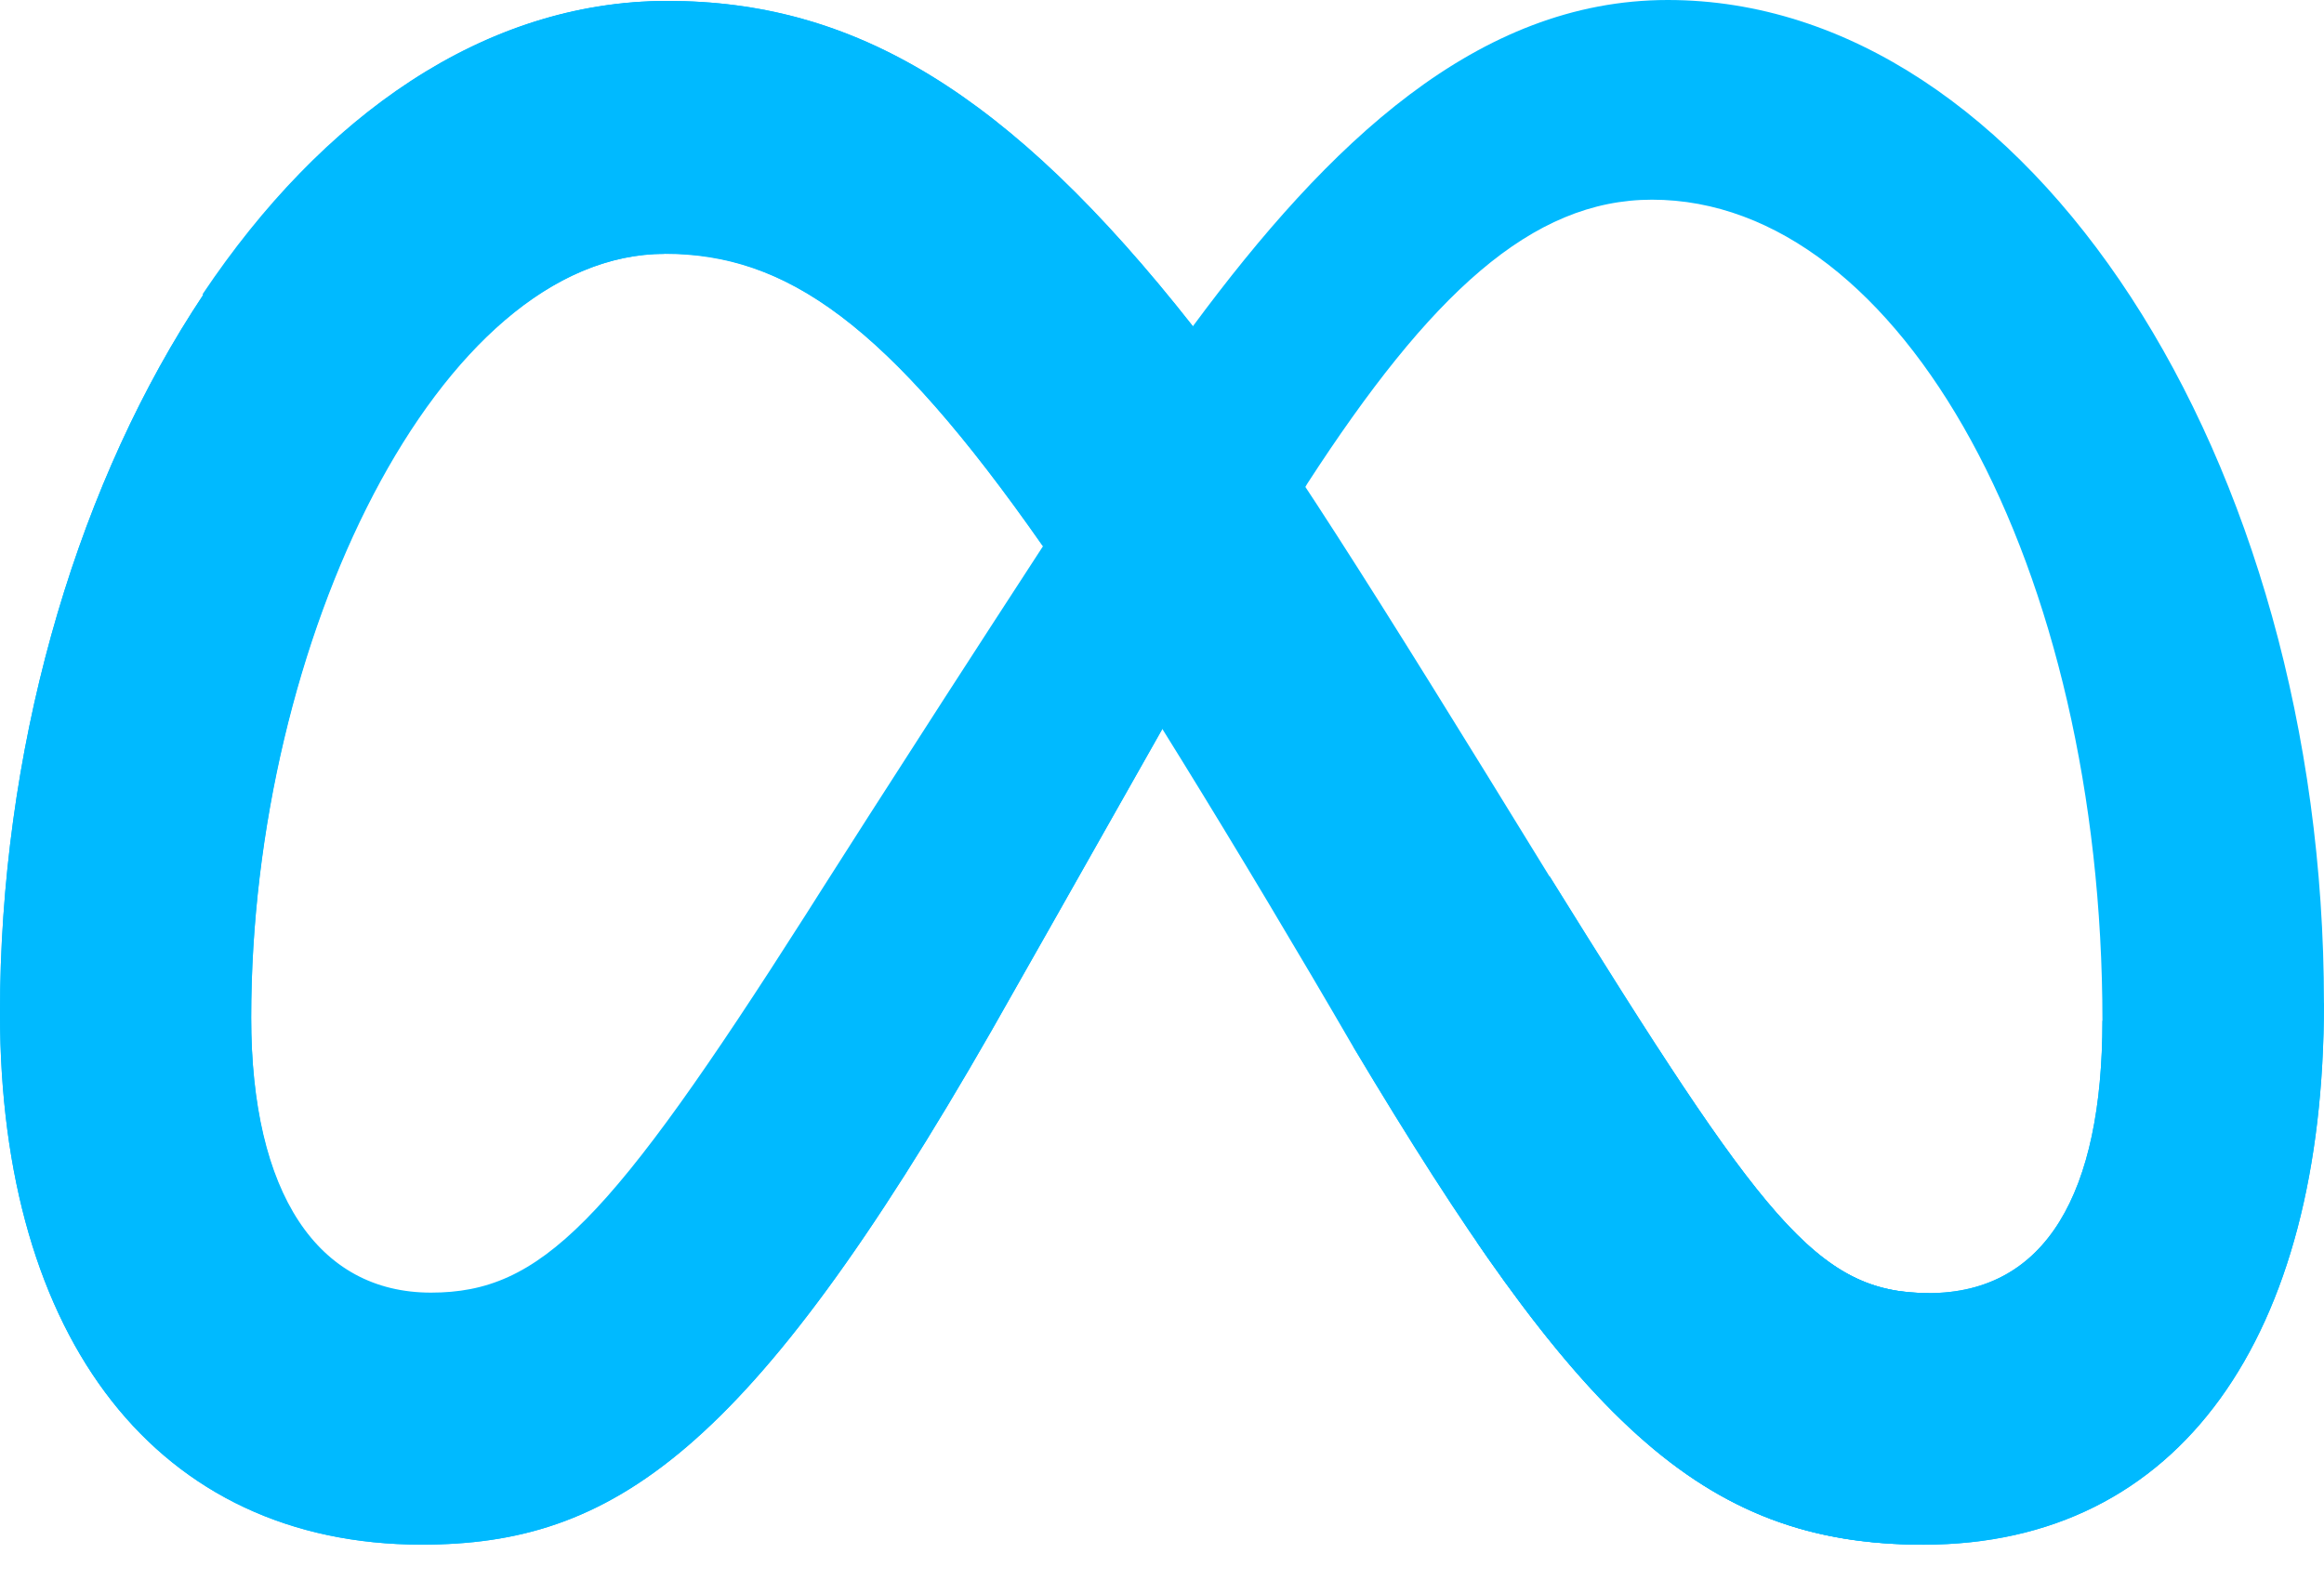
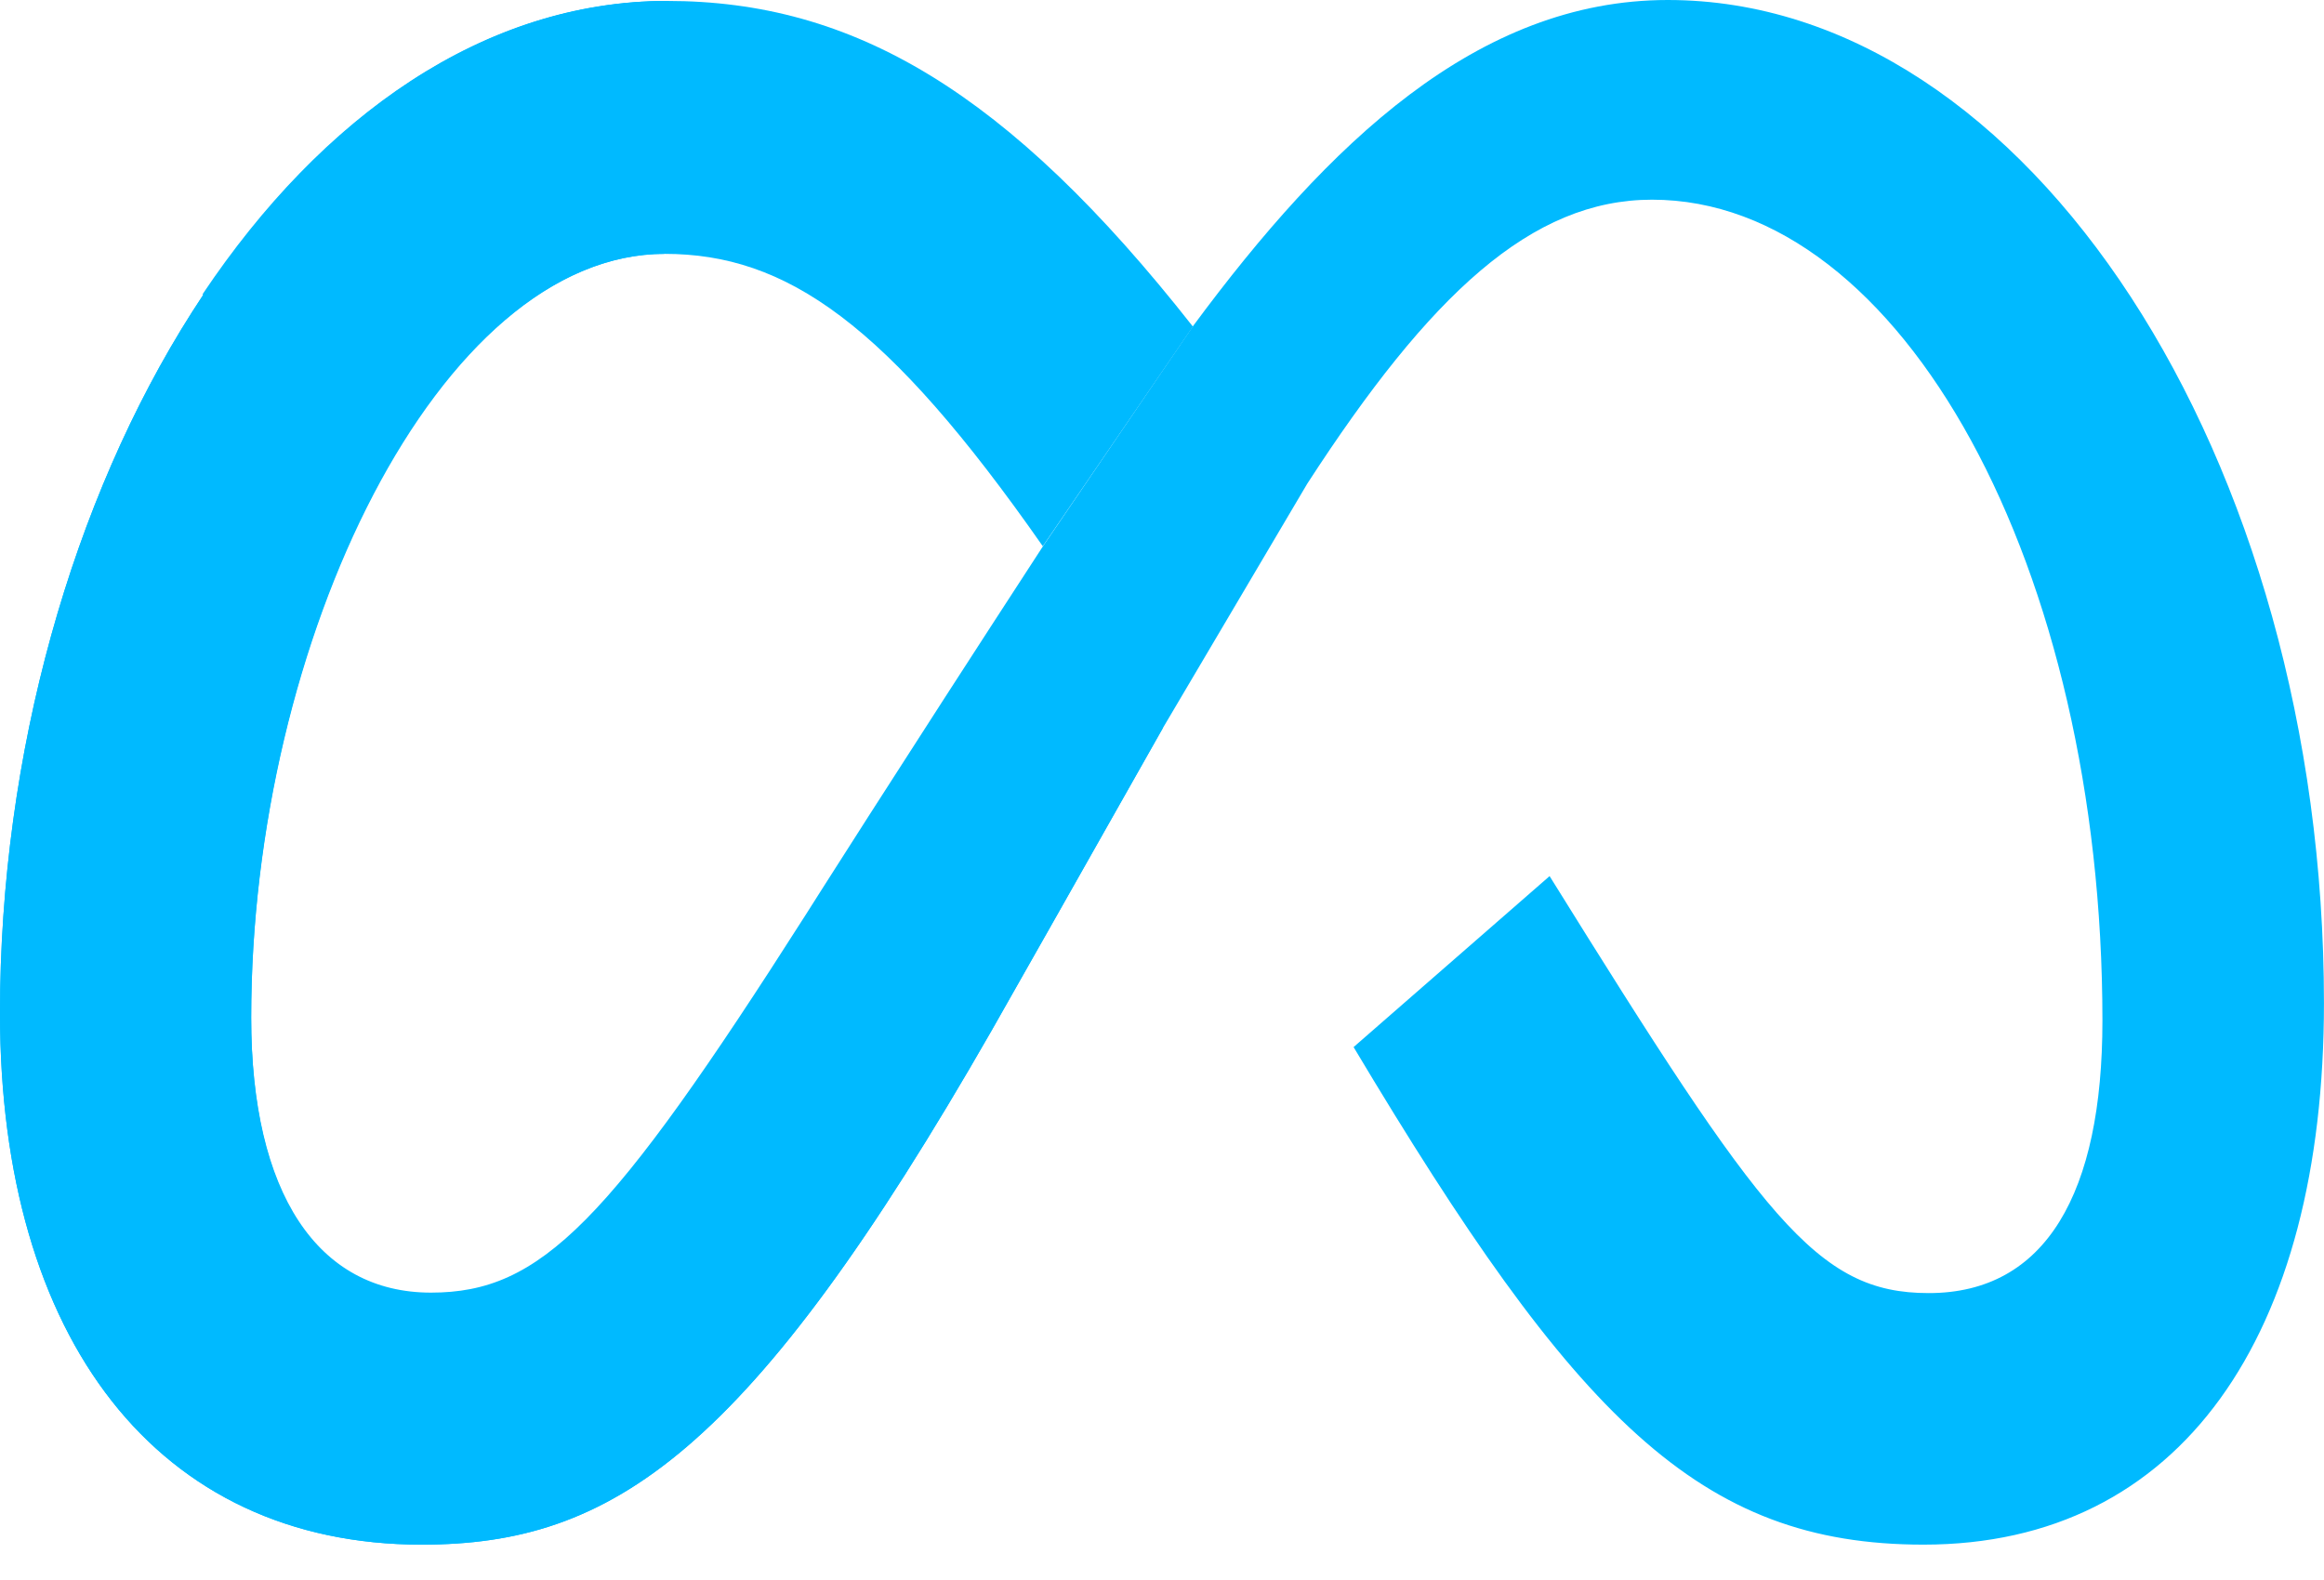
<svg xmlns="http://www.w3.org/2000/svg" width="50" height="34" viewBox="0 0 50 34" fill="none">
  <path d="M14.367 0.02C6.231 0.02 0 10.608 0 21.804C0 28.813 3.39 33.239 9.073 33.239C13.16 33.239 16.101 31.315 21.336 22.173C21.336 22.173 23.519 18.325 25.015 15.673L28.125 10.409C30.767 6.331 32.951 4.297 35.543 4.297C40.926 4.297 45.233 12.223 45.233 21.964C45.233 25.672 44.017 27.826 41.495 27.826C39.082 27.826 37.926 26.231 33.339 18.853L29.122 22.532C33.898 30.528 36.56 33.239 41.385 33.239C46.919 33.239 49.999 28.743 49.999 21.585C49.999 9.85 43.628 0 35.882 0C31.784 0 28.574 3.091 25.673 7.009L22.452 11.735C19.272 16.62 17.338 19.68 17.338 19.68C13.101 26.33 11.635 27.816 9.272 27.816C6.839 27.816 5.404 25.682 5.404 21.884C5.404 13.748 9.461 5.434 14.297 5.434L14.367 0.02Z" fill="#00BAFF" />
  <path d="M25.942 10.687L22.452 11.764C19.272 16.649 17.338 19.71 17.338 19.71C13.101 26.36 11.635 27.845 9.272 27.845C6.839 27.845 5.404 25.712 5.404 21.913C5.404 13.778 9.461 5.463 14.297 5.463L14.367 0.029C6.231 0.019 0 10.607 0 21.803C0 28.812 3.39 33.239 9.073 33.239C13.16 33.239 16.101 31.315 21.336 22.172C21.336 22.172 23.519 18.324 25.015 15.672L25.942 10.687Z" fill="#00BAFF" />
-   <path d="M29.122 22.541C33.898 30.537 36.56 33.239 41.385 33.239L41.495 27.825C39.082 27.825 37.926 26.24 33.339 18.863C29.491 12.601 27.527 9.471 25.673 7.028C21.685 1.954 18.355 0.02 14.367 0.02L14.297 5.453C16.919 5.453 19.102 6.969 22.452 11.764C23.858 13.738 26.739 18.434 29.122 22.541Z" fill="#00BAFF" />
  <path d="M25.665 7.028C21.677 1.954 18.347 0.02 14.349 0.02C10.411 0.02 6.922 2.502 4.359 6.33L8.208 10.268C9.813 7.367 11.976 5.463 14.299 5.463C16.922 5.463 19.085 6.959 22.435 11.754L25.665 7.028Z" fill="#00BAFF" />
-   <path d="M31.773 26.73C35.053 31.506 37.526 33.241 41.384 33.241C46.918 33.241 49.998 28.744 49.998 21.586L45.233 21.965C45.233 25.674 44.017 27.827 41.494 27.827C39.55 27.827 38.413 26.79 35.632 22.503L31.773 26.73Z" fill="#00BAFF" />
</svg>